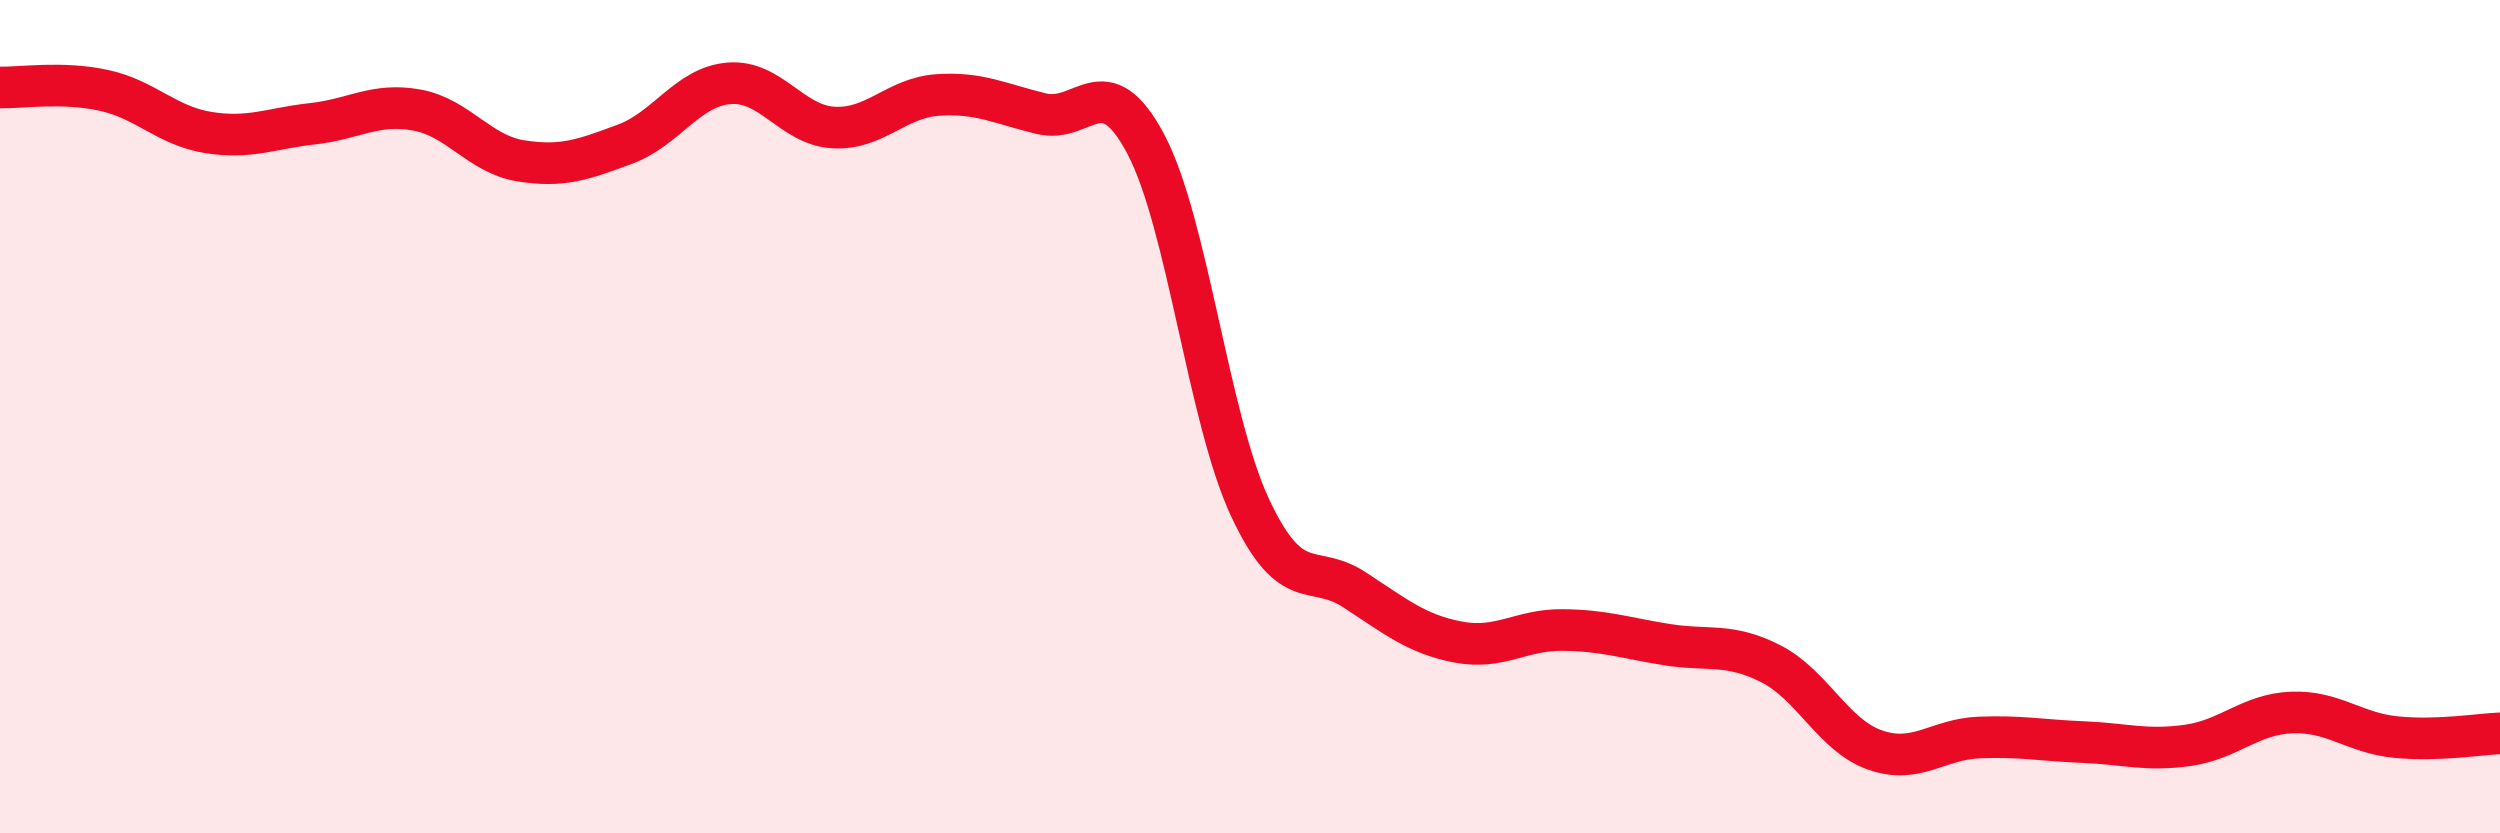
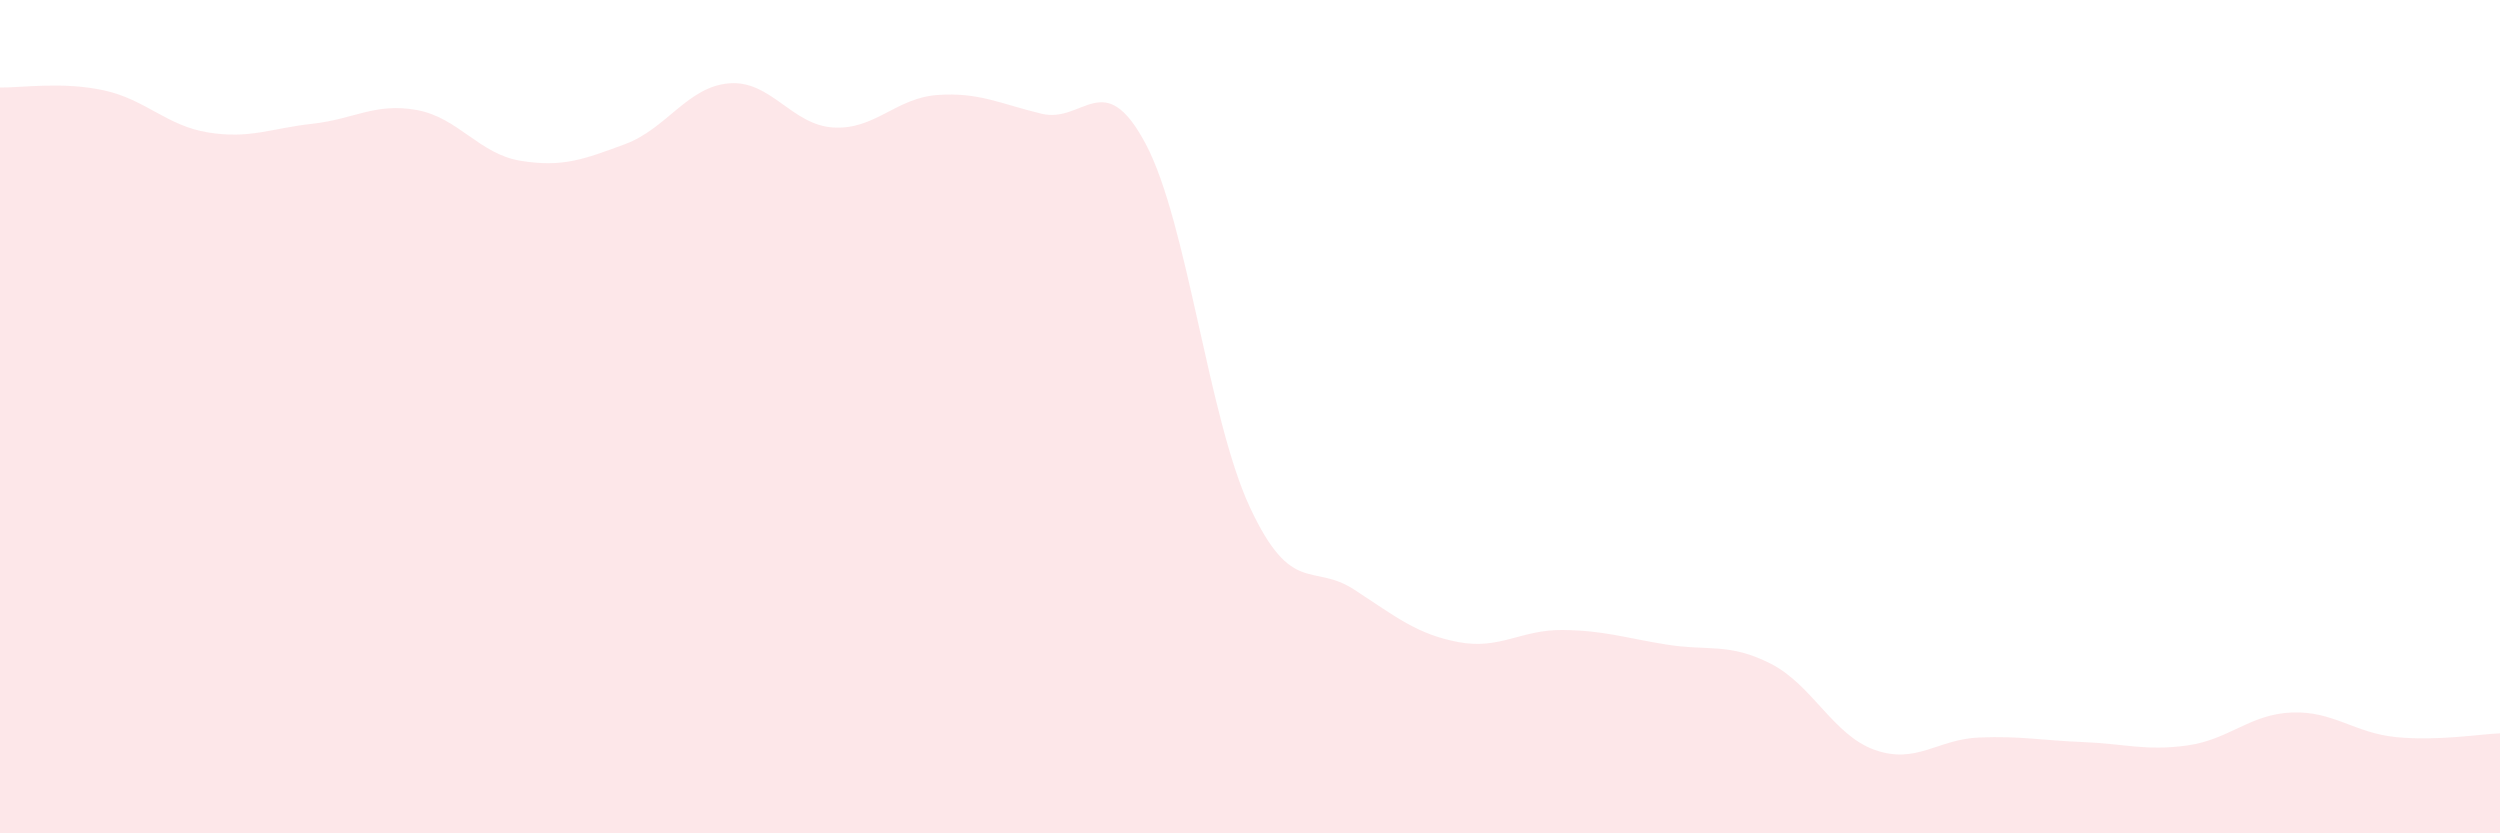
<svg xmlns="http://www.w3.org/2000/svg" width="60" height="20" viewBox="0 0 60 20">
  <path d="M 0,2.1 C 0.5,2.11 1.5,1.95 2.5,2.17 C 3.5,2.39 4,3.02 5,3.18 C 6,3.34 6.5,3.08 7.5,2.97 C 8.5,2.86 9,2.46 10,2.64 C 11,2.82 11.5,3.7 12.5,3.86 C 13.5,4.02 14,3.83 15,3.46 C 16,3.09 16.5,2.08 17.5,2 C 18.5,1.92 19,3 20,3.06 C 21,3.12 21.5,2.35 22.5,2.28 C 23.5,2.21 24,2.49 25,2.73 C 26,2.97 26.5,1.57 27.5,3.46 C 28.5,5.35 29,10.04 30,12.18 C 31,14.32 31.5,13.5 32.5,14.15 C 33.5,14.8 34,15.22 35,15.41 C 36,15.6 36.5,15.11 37.5,15.12 C 38.5,15.13 39,15.31 40,15.47 C 41,15.63 41.5,15.42 42.5,15.93 C 43.5,16.44 44,17.65 45,18 C 46,18.35 46.5,17.74 47.5,17.7 C 48.5,17.66 49,17.77 50,17.81 C 51,17.85 51.5,18.03 52.5,17.89 C 53.5,17.75 54,17.14 55,17.1 C 56,17.06 56.5,17.59 57.5,17.69 C 58.5,17.79 59.5,17.62 60,17.6L60 20L0 20Z" fill="#EB0A25" opacity="0.1" stroke-linecap="round" stroke-linejoin="round" />
-   <path d="M 0,2.1 C 0.5,2.11 1.5,1.95 2.5,2.17 C 3.5,2.39 4,3.02 5,3.18 C 6,3.34 6.5,3.08 7.5,2.97 C 8.5,2.86 9,2.46 10,2.64 C 11,2.82 11.5,3.7 12.5,3.86 C 13.5,4.02 14,3.83 15,3.46 C 16,3.09 16.5,2.08 17.5,2 C 18.5,1.92 19,3 20,3.06 C 21,3.12 21.5,2.35 22.5,2.28 C 23.5,2.21 24,2.49 25,2.73 C 26,2.97 26.5,1.57 27.5,3.46 C 28.5,5.35 29,10.04 30,12.18 C 31,14.32 31.5,13.5 32.5,14.15 C 33.5,14.8 34,15.22 35,15.41 C 36,15.6 36.5,15.11 37.5,15.12 C 38.5,15.13 39,15.31 40,15.47 C 41,15.63 41.5,15.42 42.5,15.93 C 43.5,16.44 44,17.65 45,18 C 46,18.35 46.5,17.74 47.5,17.7 C 48.5,17.66 49,17.77 50,17.81 C 51,17.85 51.5,18.03 52.5,17.89 C 53.5,17.75 54,17.14 55,17.1 C 56,17.06 56.5,17.59 57.5,17.69 C 58.5,17.79 59.5,17.62 60,17.6" stroke="#EB0A25" stroke-width="1" fill="none" stroke-linecap="round" stroke-linejoin="round" />
</svg>